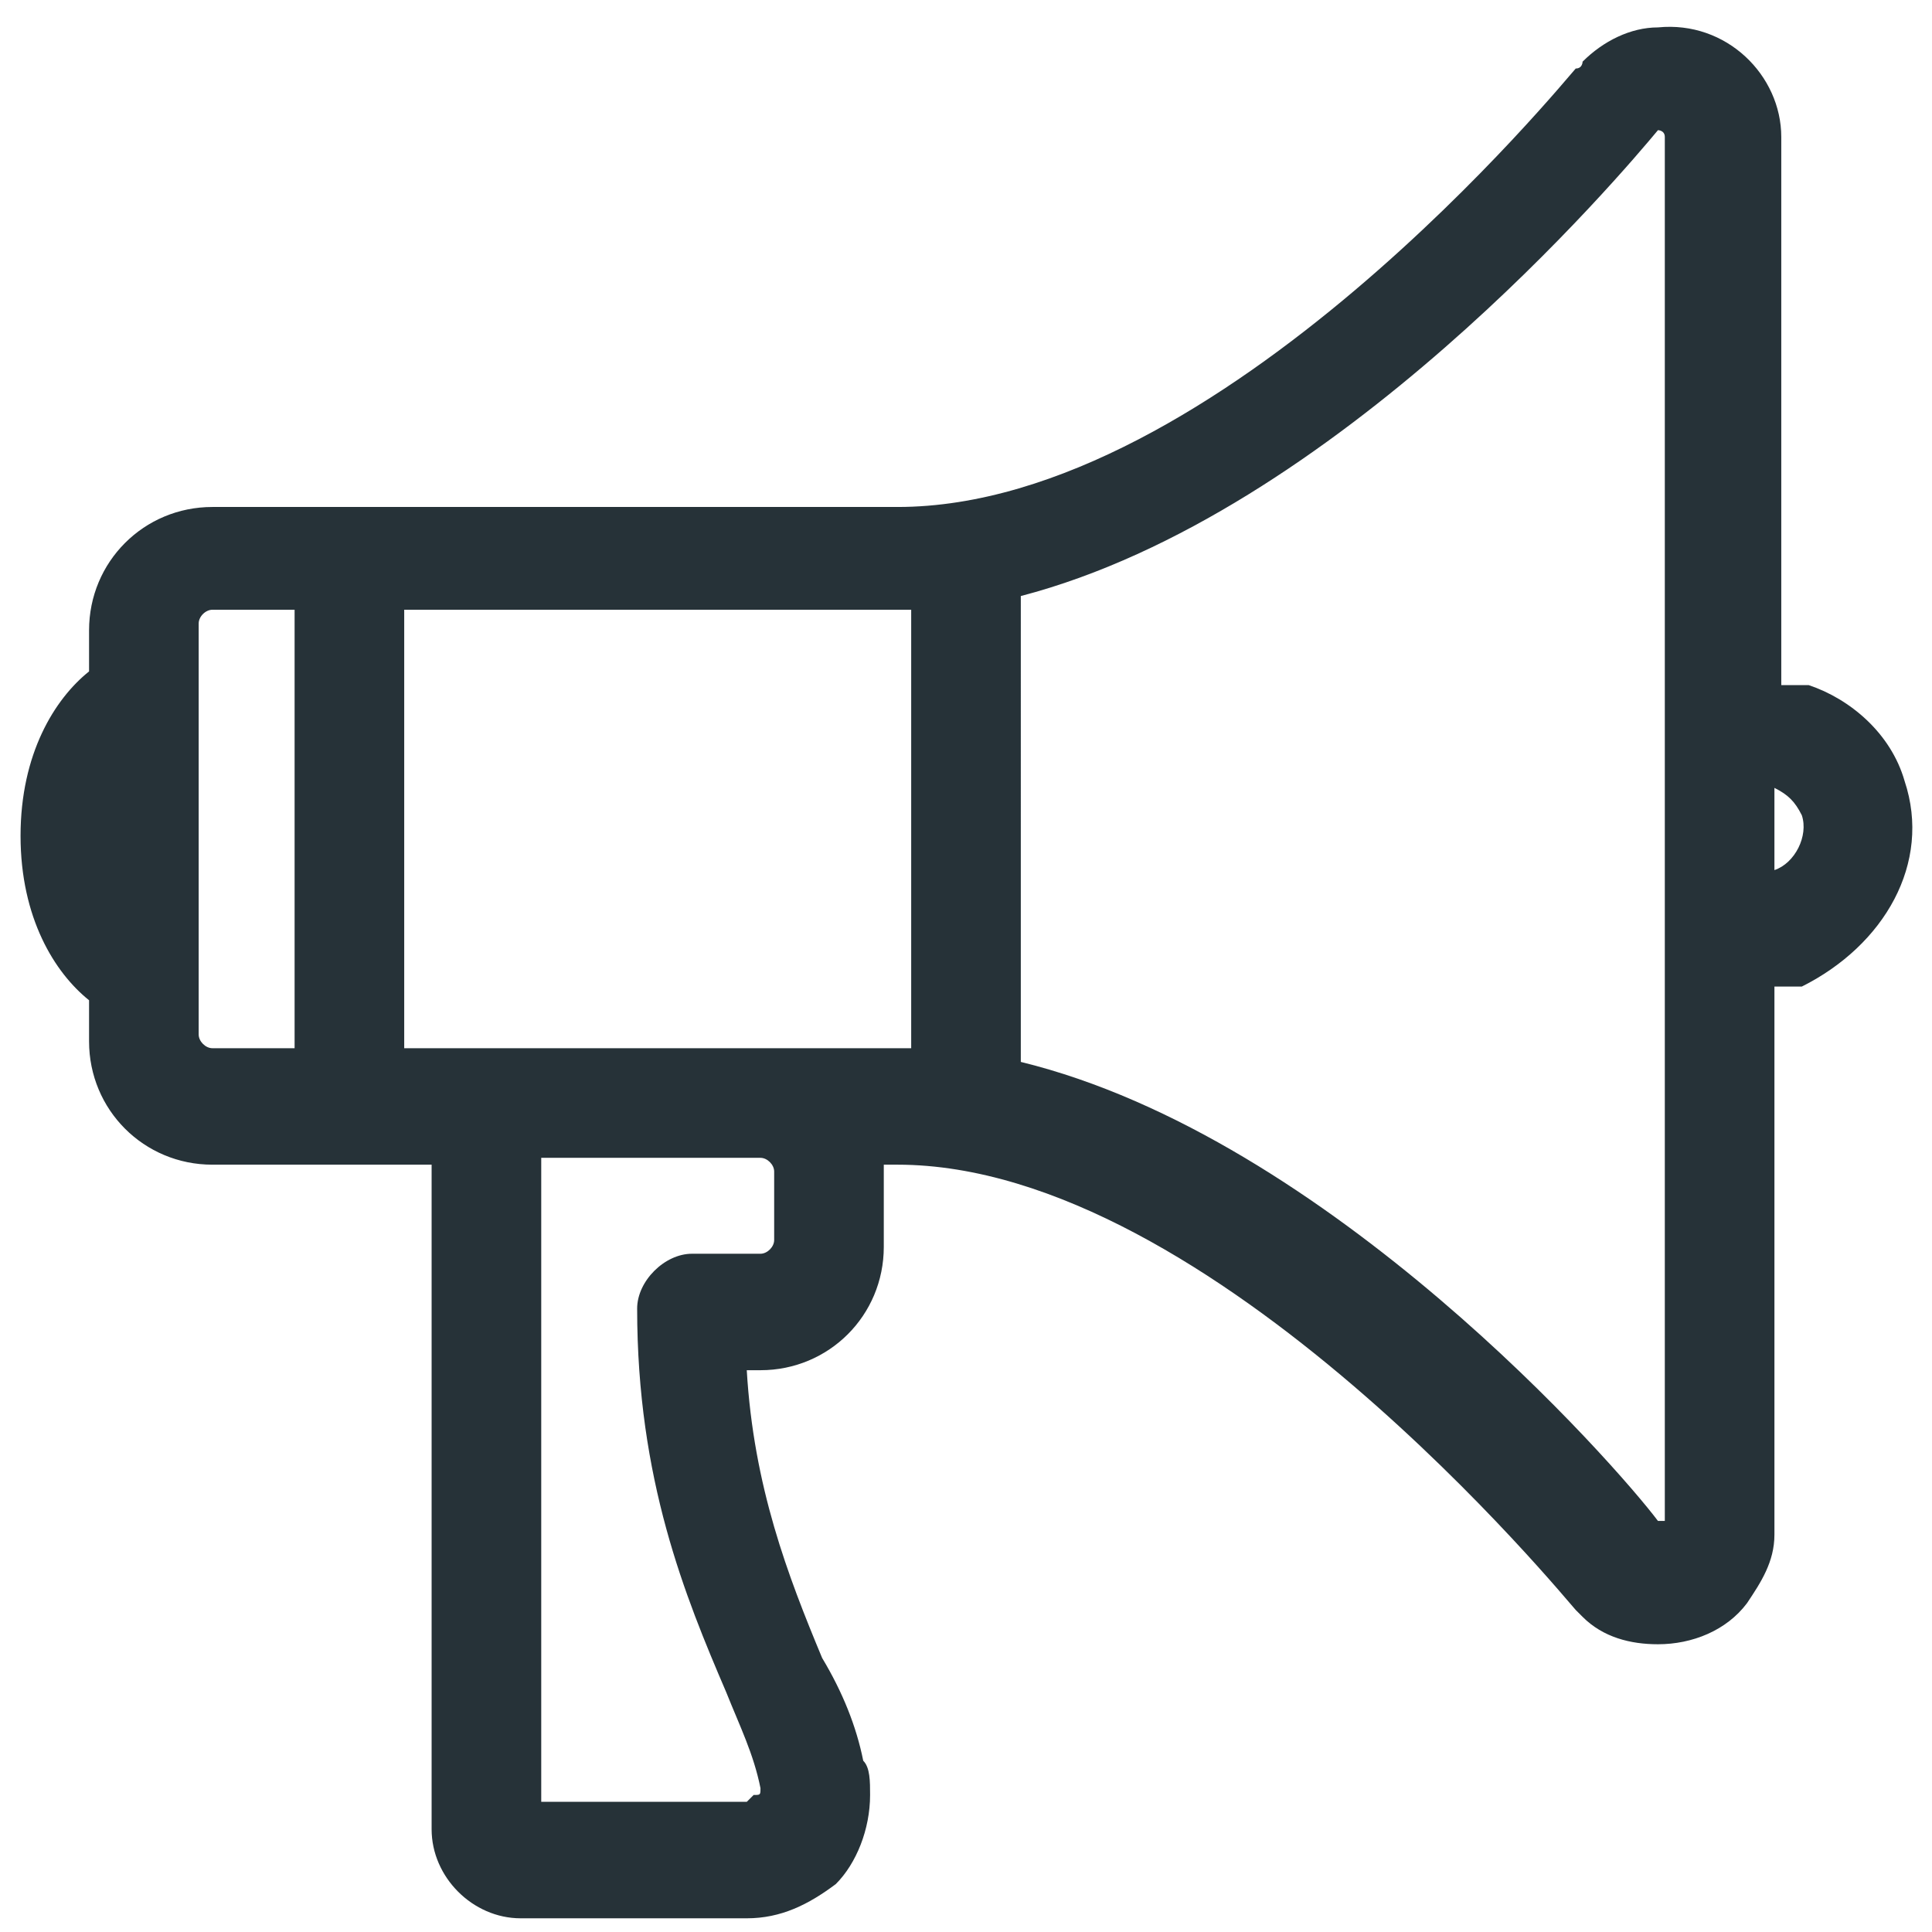
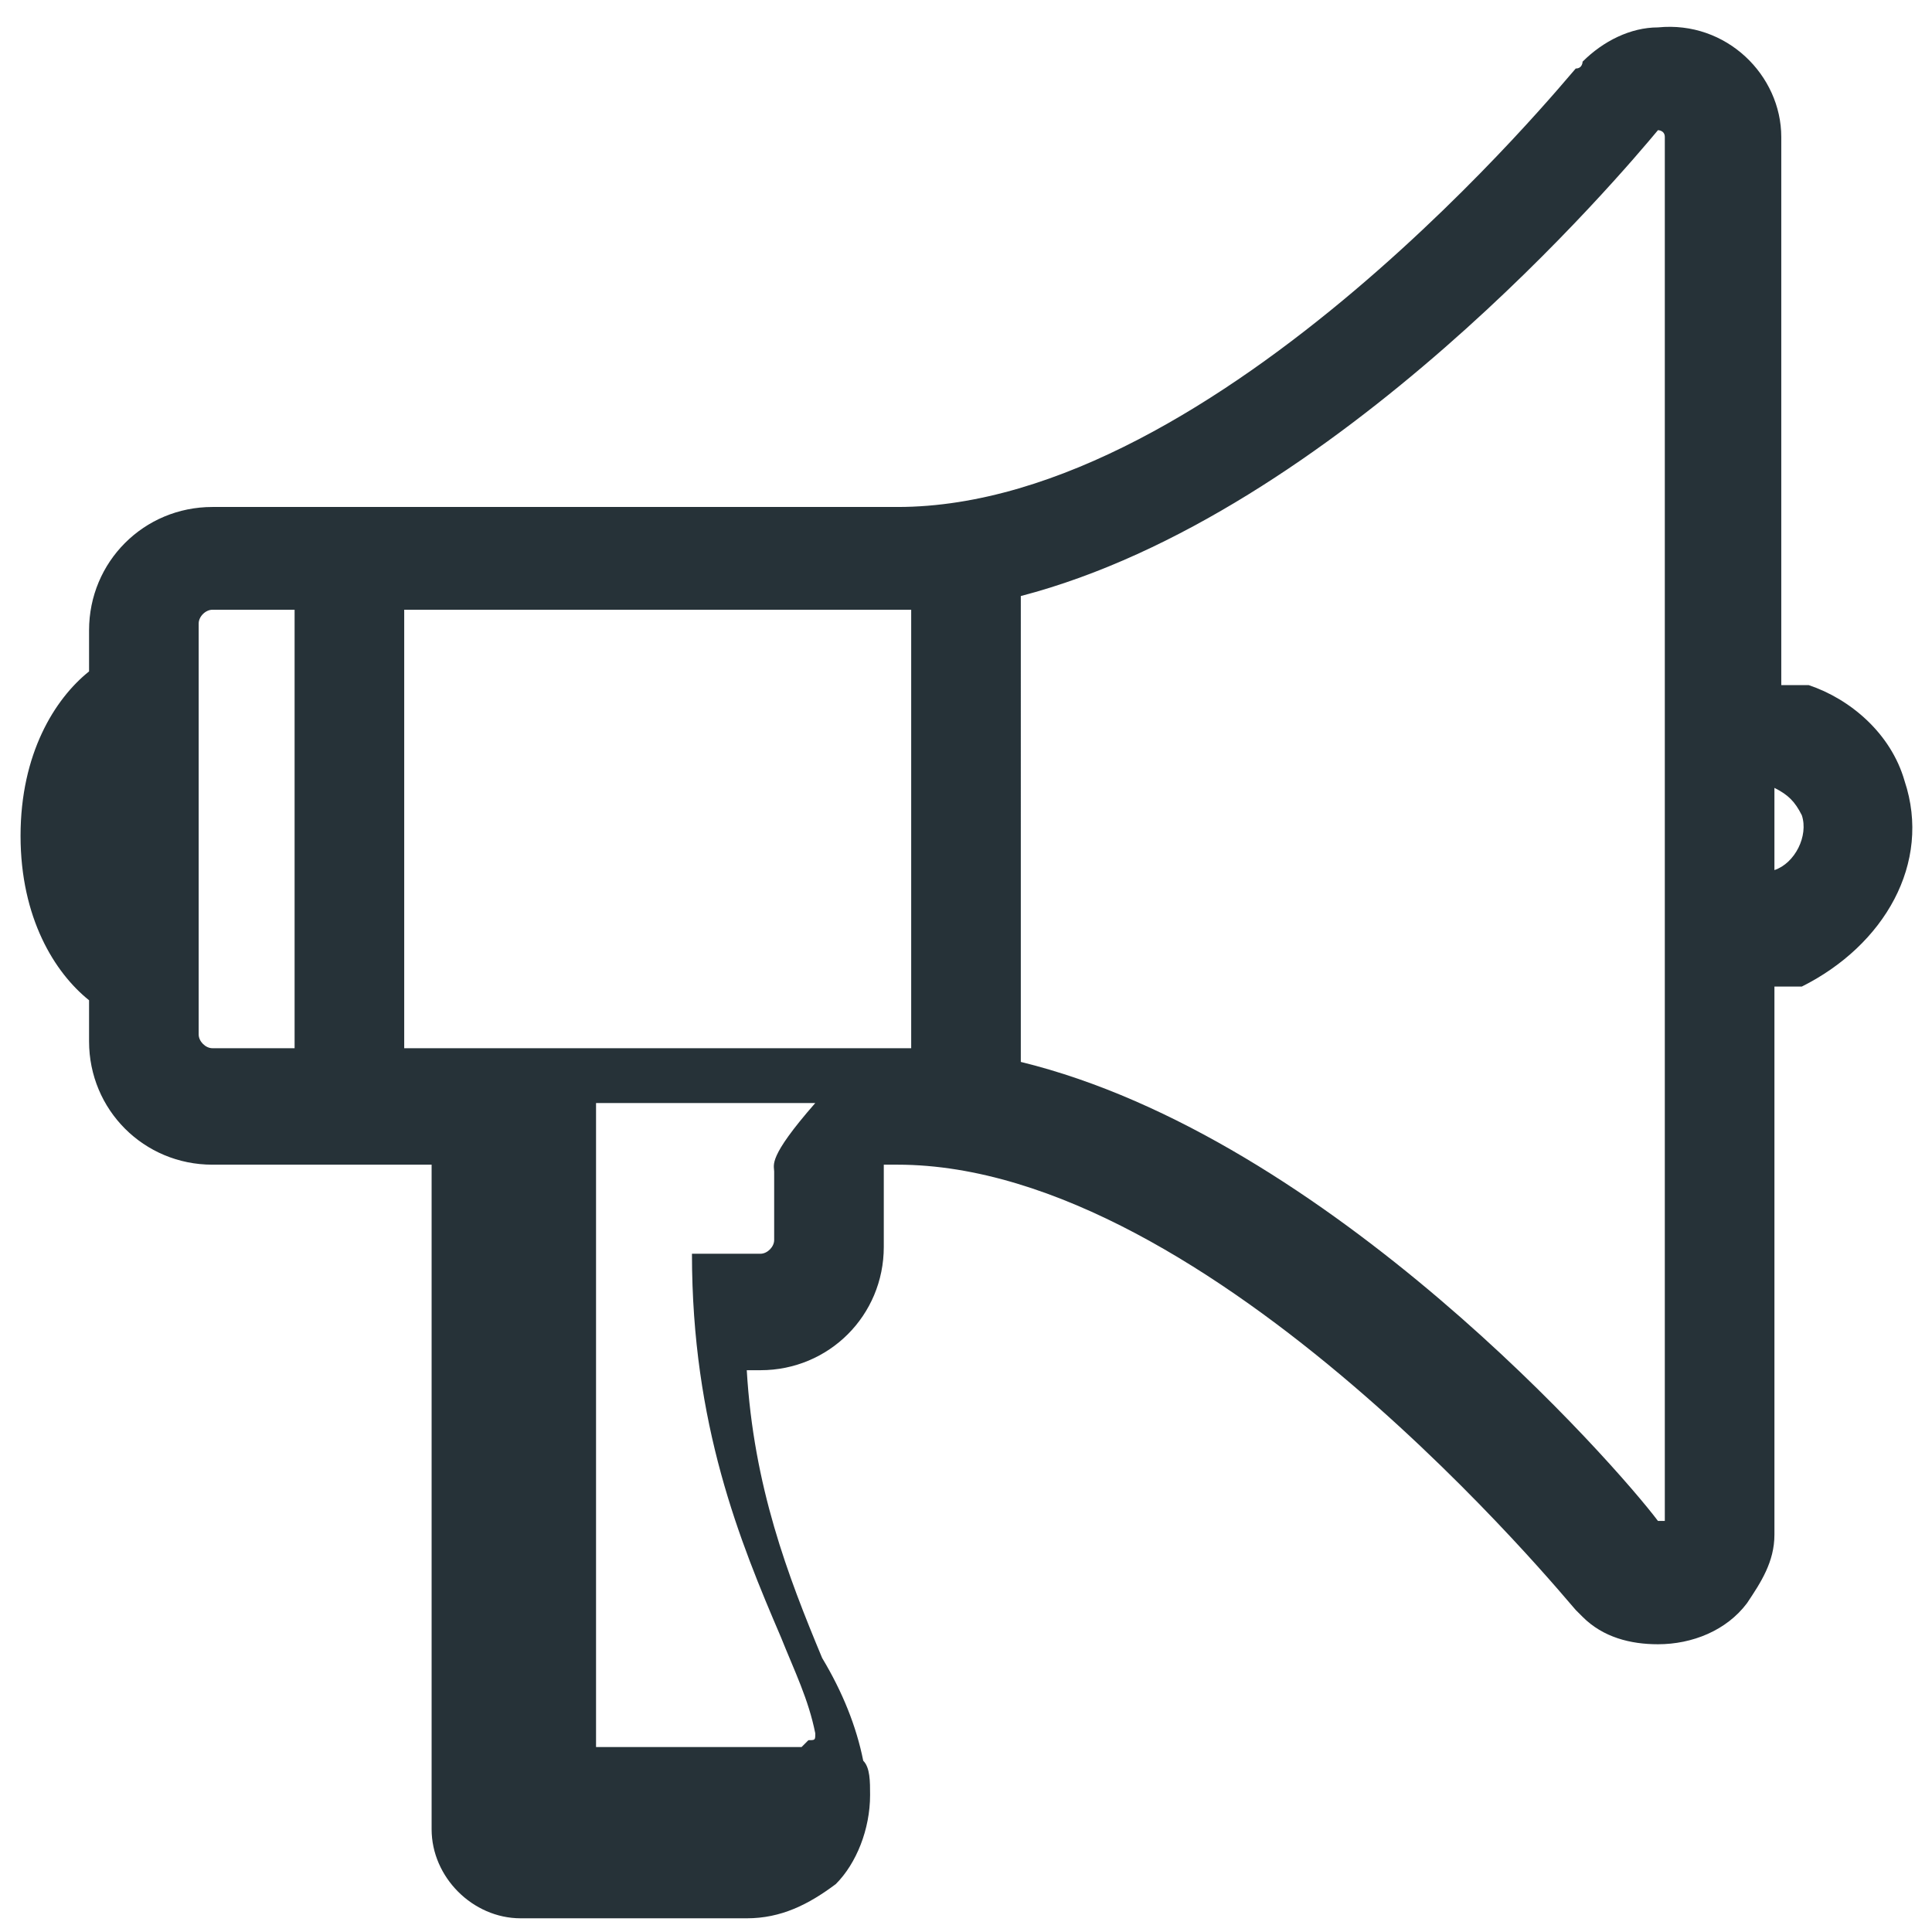
<svg xmlns="http://www.w3.org/2000/svg" version="1.1" id="Livello_1" x="0px" y="0px" viewBox="0 0 28.2 28.2" style="enable-background:new 0 0 28.2 28.2;" xml:space="preserve">
  <style type="text/css">
	.st0{fill:#263238;}
</style>
-   <path class="st0" d="M27.8,11.4c-0.2-0.7-0.8-1.2-1.4-1.4c-0.2,0-0.3,0-0.4,0v-8c0-0.9-0.8-1.7-1.8-1.6c-0.4,0-0.8,0.2-1.1,0.5  c0,0,0,0.1-0.1,0.1c-0.1,0.1-5.2,6.4-9.9,6.4h-8c0,0,0,0,0,0s0,0,0,0h-2c-1,0-1.8,0.8-1.8,1.8v0.6c-0.5,0.4-1,1.2-1,2.4s0.5,2,1,2.4  v0.6c0,1,0.8,1.8,1.8,1.8h3.2v9.7c0,0.7,0.6,1.3,1.3,1.3h3.3c0,0,0,0,0,0c0.5,0,0.9-0.2,1.3-0.5c0.3-0.3,0.5-0.8,0.5-1.3  c0-0.2,0-0.4-0.1-0.5c-0.1-0.5-0.3-1-0.6-1.5c-0.5-1.2-1-2.5-1.1-4.2h0.2c1,0,1.8-0.8,1.8-1.8v-1c0-0.1,0-0.1,0-0.2h0.2  c4.6,0,9.8,6.4,9.9,6.5c0,0,0.1,0.1,0.1,0.1c0.3,0.3,0.7,0.4,1.1,0.4c0.5,0,1-0.2,1.3-0.6c0.2-0.3,0.4-0.6,0.4-1v-8  c0.1,0,0.1,0,0.2,0c0.1,0,0.2,0,0.2,0C27.5,13.8,28.2,12.6,27.8,11.4z M2.9,15.1v-6C2.9,9,3,8.9,3.1,8.9h1.2v6.4H3.1  C3,15.3,2.9,15.2,2.9,15.1z M11.3,17.1v1c0,0.1-0.1,0.2-0.2,0.2h-1c-0.4,0-0.8,0.4-0.8,0.8c0,2.5,0.7,4.2,1.3,5.6  c0.2,0.5,0.4,0.9,0.5,1.4c0,0.1,0,0.1-0.1,0.1c0,0-0.1,0.1-0.1,0.1c0,0,0,0,0,0h-3v-9.4h3.2C11.2,16.9,11.3,17,11.3,17.1z   M11.1,15.3C11.1,15.3,11.1,15.3,11.1,15.3l-1,0c0,0,0,0,0,0h-3c0,0,0,0,0,0s0,0,0,0H5.9V8.9h7.2c0.1,0,0.1,0,0.2,0v6.4  c-0.1,0-0.1,0-0.2,0H11.1z M24.3,22.2c0,0-0.1,0-0.1,0c-0.6-0.8-4.8-5.6-9.3-6.7V8.7c4.6-1.2,8.8-6.2,9.3-6.8l0,0c0,0,0.1,0,0.1,0.1  L24.3,22.2z M25.9,12.7v-1.2c0.2,0.1,0.3,0.2,0.4,0.4C26.4,12.2,26.2,12.6,25.9,12.7z" />
+   <path class="st0" d="M27.8,11.4c-0.2-0.7-0.8-1.2-1.4-1.4c-0.2,0-0.3,0-0.4,0v-8c0-0.9-0.8-1.7-1.8-1.6c-0.4,0-0.8,0.2-1.1,0.5  c0,0,0,0.1-0.1,0.1c-0.1,0.1-5.2,6.4-9.9,6.4h-8c0,0,0,0,0,0s0,0,0,0h-2c-1,0-1.8,0.8-1.8,1.8v0.6c-0.5,0.4-1,1.2-1,2.4s0.5,2,1,2.4  v0.6c0,1,0.8,1.8,1.8,1.8h3.2v9.7c0,0.7,0.6,1.3,1.3,1.3h3.3c0,0,0,0,0,0c0.5,0,0.9-0.2,1.3-0.5c0.3-0.3,0.5-0.8,0.5-1.3  c0-0.2,0-0.4-0.1-0.5c-0.1-0.5-0.3-1-0.6-1.5c-0.5-1.2-1-2.5-1.1-4.2h0.2c1,0,1.8-0.8,1.8-1.8v-1c0-0.1,0-0.1,0-0.2h0.2  c4.6,0,9.8,6.4,9.9,6.5c0,0,0.1,0.1,0.1,0.1c0.3,0.3,0.7,0.4,1.1,0.4c0.5,0,1-0.2,1.3-0.6c0.2-0.3,0.4-0.6,0.4-1v-8  c0.1,0,0.1,0,0.2,0c0.1,0,0.2,0,0.2,0C27.5,13.8,28.2,12.6,27.8,11.4z M2.9,15.1v-6C2.9,9,3,8.9,3.1,8.9h1.2v6.4H3.1  C3,15.3,2.9,15.2,2.9,15.1z M11.3,17.1v1c0,0.1-0.1,0.2-0.2,0.2h-1c0,2.5,0.7,4.2,1.3,5.6  c0.2,0.5,0.4,0.9,0.5,1.4c0,0.1,0,0.1-0.1,0.1c0,0-0.1,0.1-0.1,0.1c0,0,0,0,0,0h-3v-9.4h3.2C11.2,16.9,11.3,17,11.3,17.1z   M11.1,15.3C11.1,15.3,11.1,15.3,11.1,15.3l-1,0c0,0,0,0,0,0h-3c0,0,0,0,0,0s0,0,0,0H5.9V8.9h7.2c0.1,0,0.1,0,0.2,0v6.4  c-0.1,0-0.1,0-0.2,0H11.1z M24.3,22.2c0,0-0.1,0-0.1,0c-0.6-0.8-4.8-5.6-9.3-6.7V8.7c4.6-1.2,8.8-6.2,9.3-6.8l0,0c0,0,0.1,0,0.1,0.1  L24.3,22.2z M25.9,12.7v-1.2c0.2,0.1,0.3,0.2,0.4,0.4C26.4,12.2,26.2,12.6,25.9,12.7z" />
</svg>